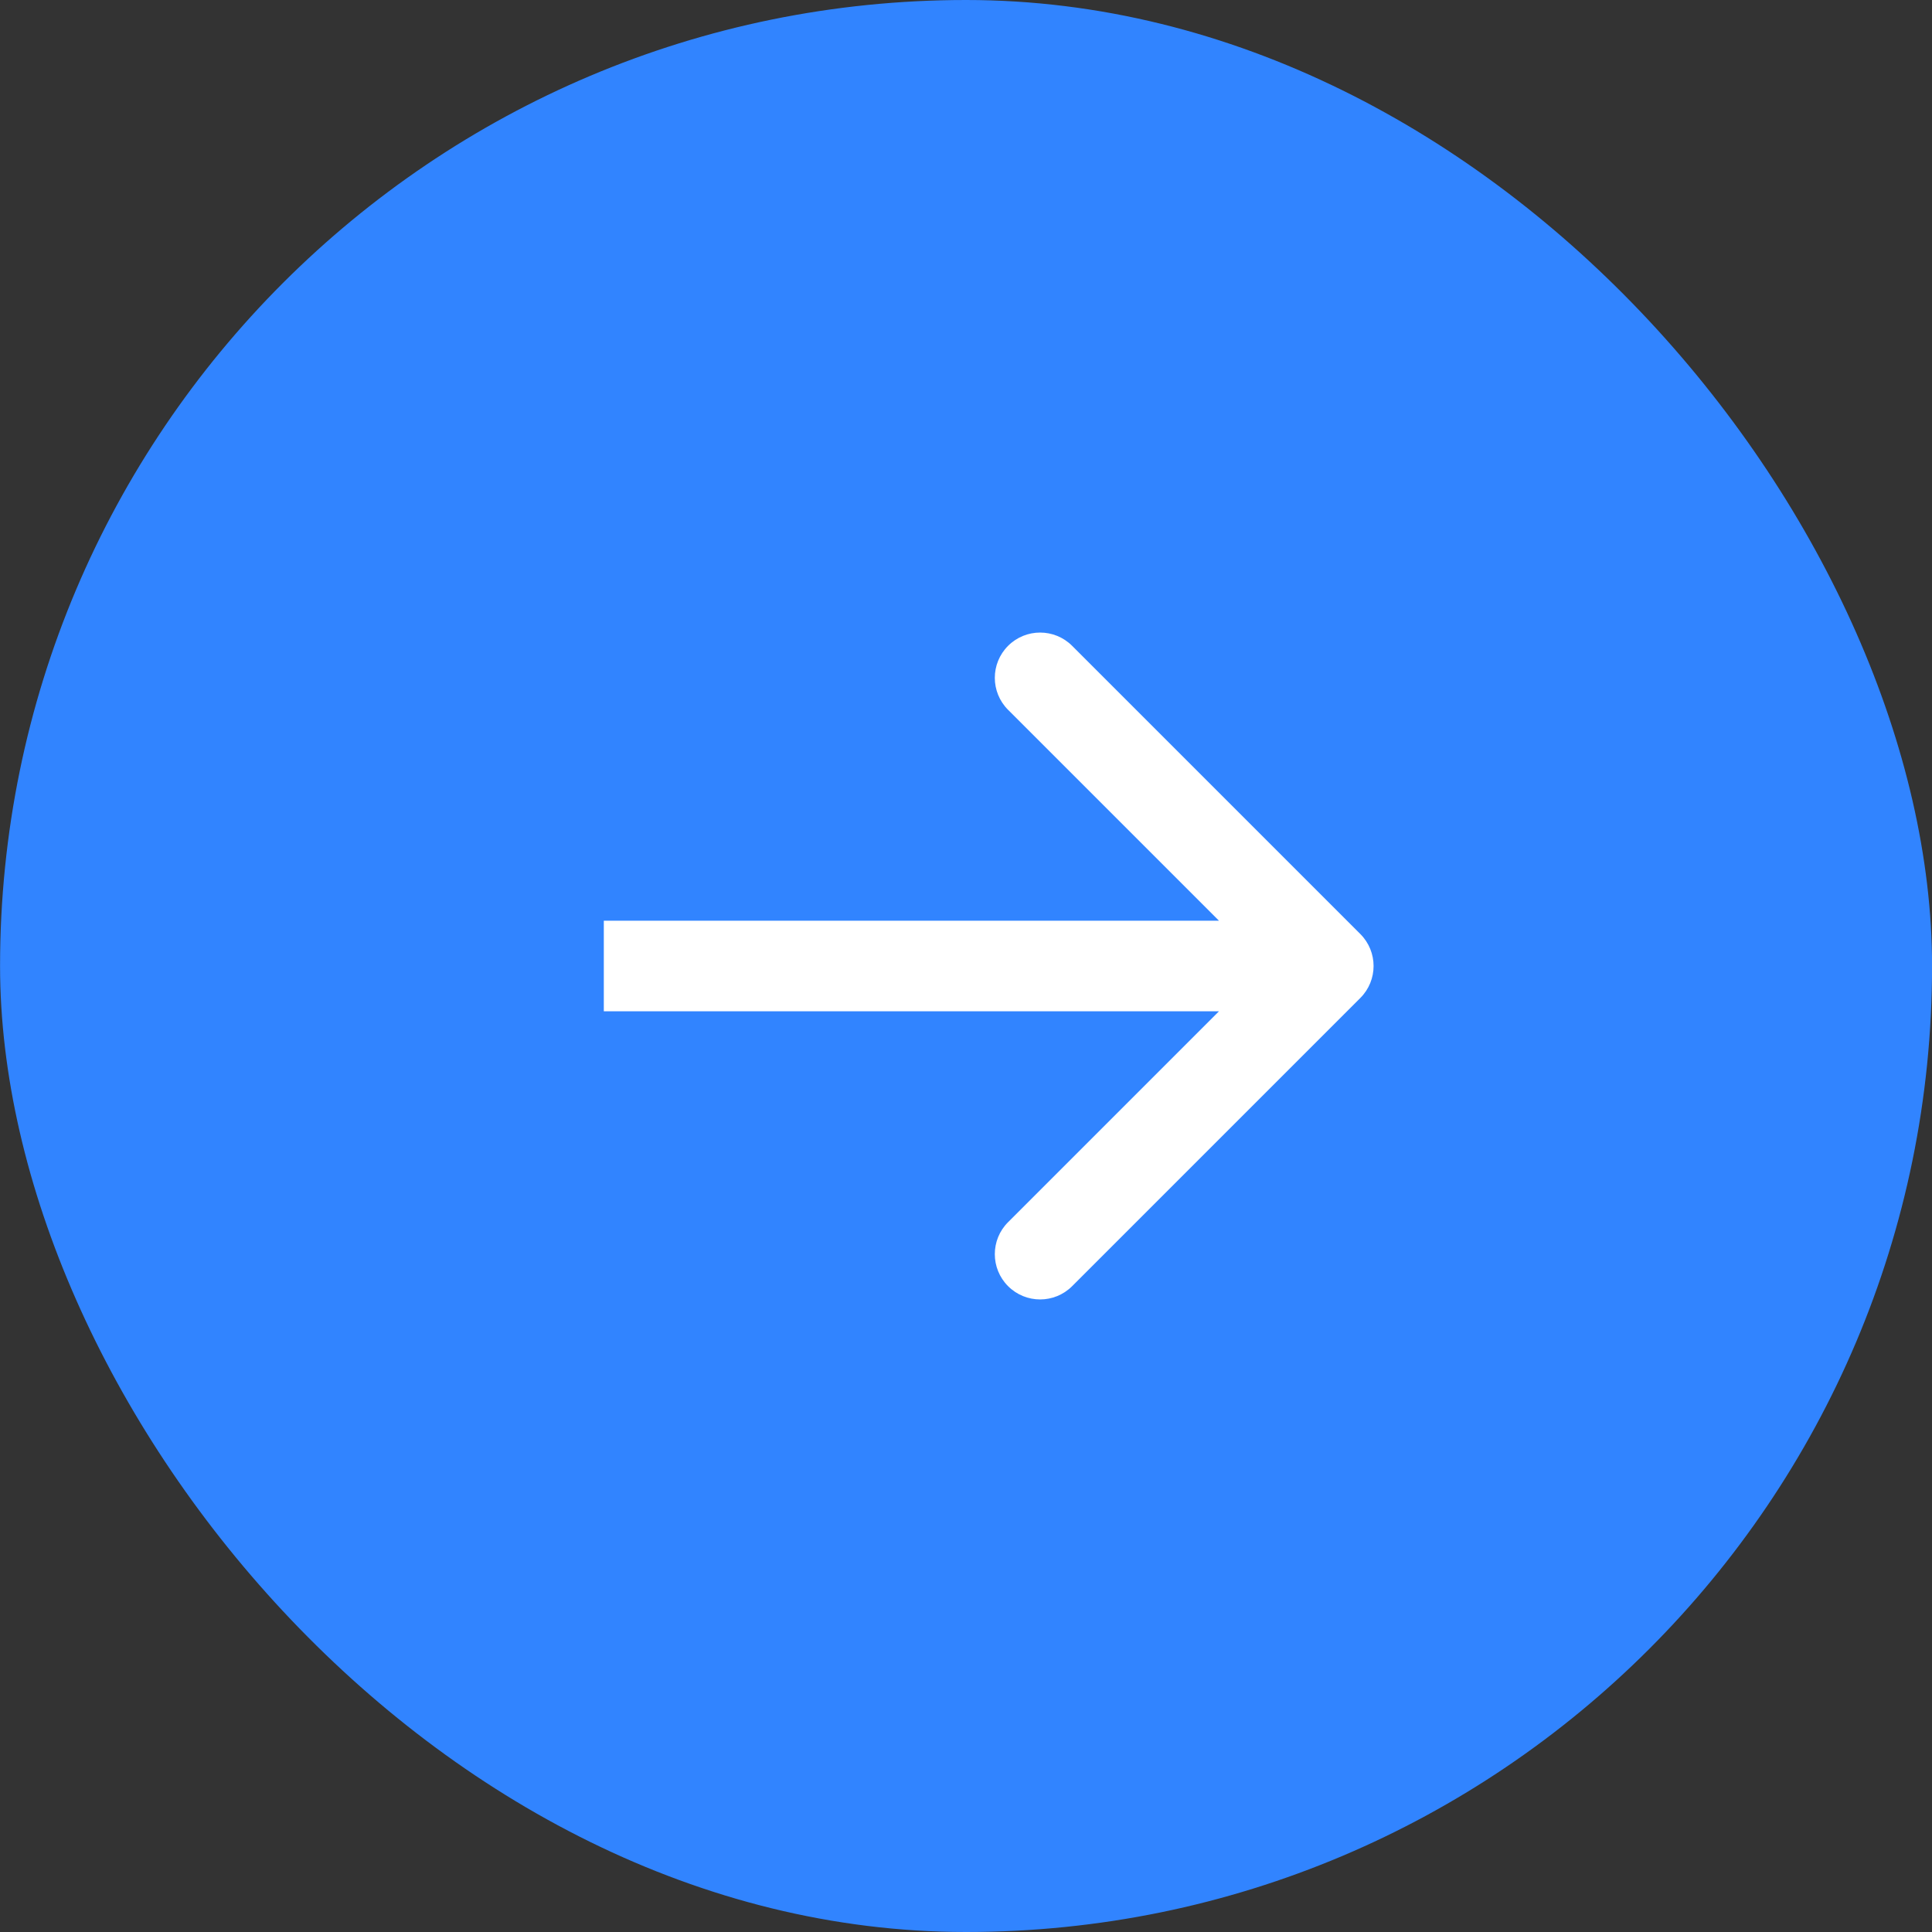
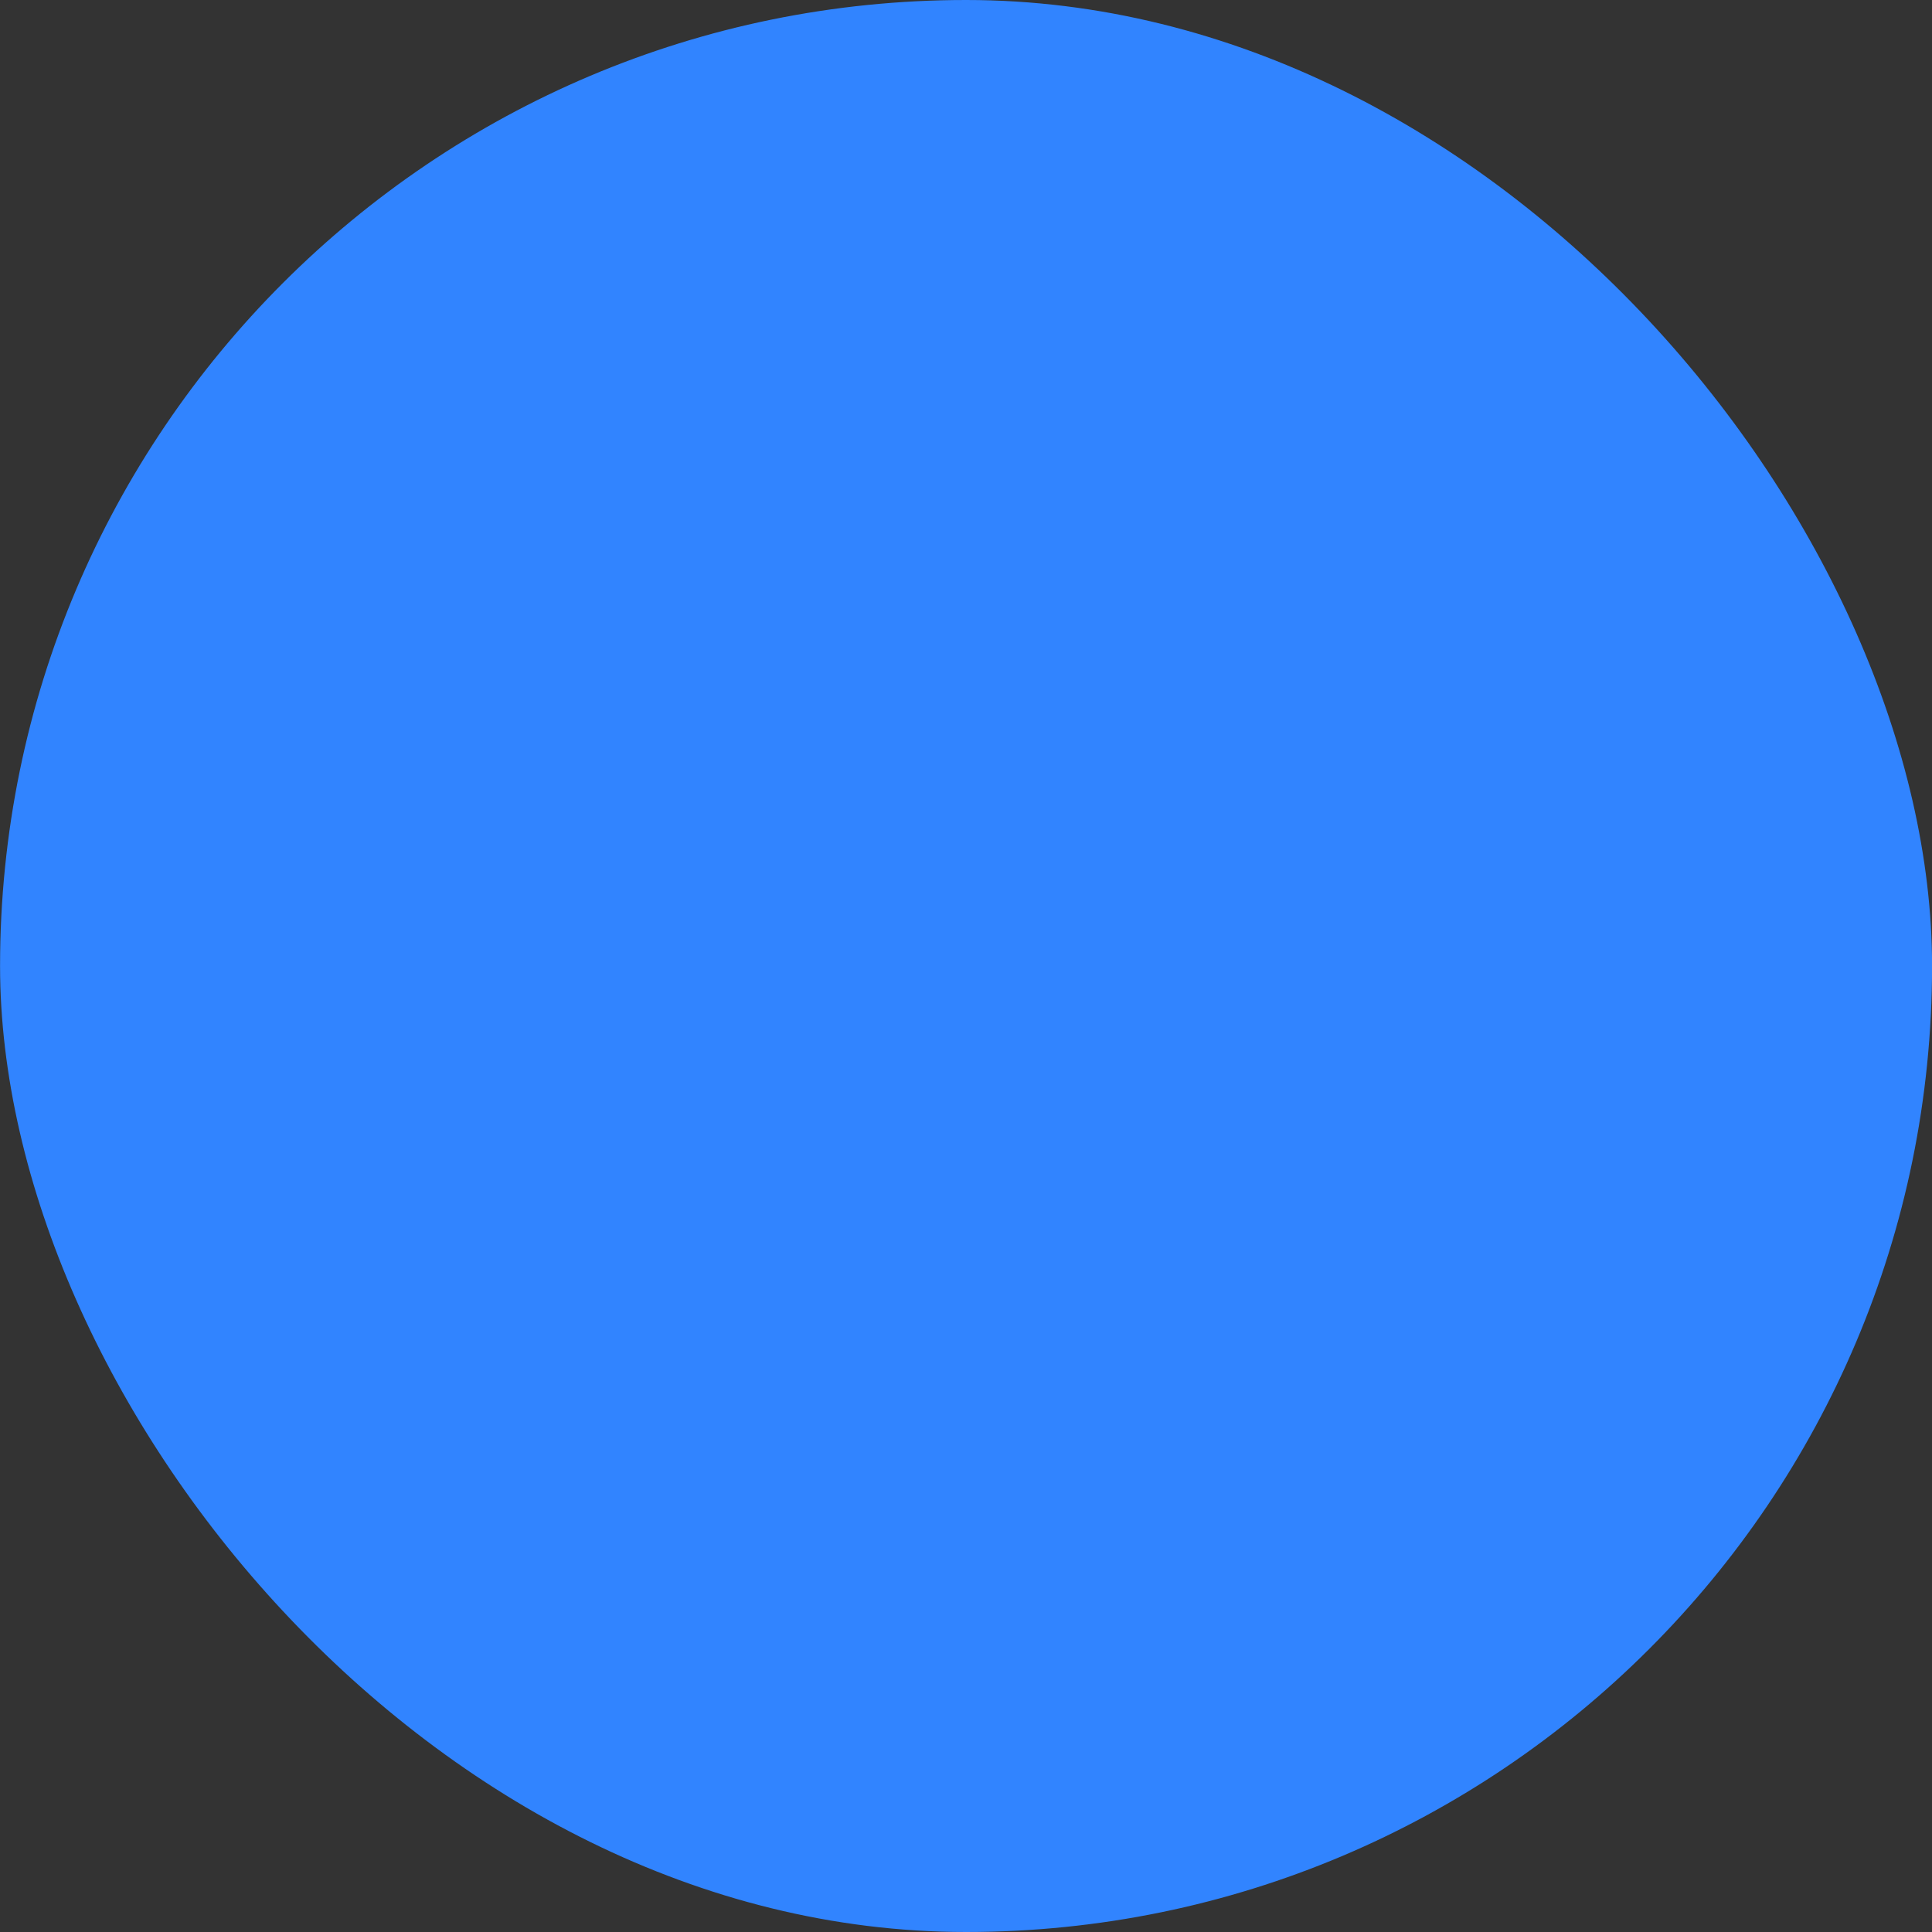
<svg xmlns="http://www.w3.org/2000/svg" width="32" height="32" viewBox="0 0 32 32" fill="none">
  <rect x="0" y="0" width="32" height="32" fill="#333333" stroke="none" />
  <rect x="0.001" width="32" height="32" rx="16" fill="#3184FF" />
-   <path d="M22.531 16.53C22.824 16.237 22.824 15.763 22.531 15.47L17.758 10.697C17.465 10.404 16.99 10.404 16.697 10.697C16.404 10.99 16.404 11.464 16.697 11.757L20.94 16L16.697 20.243C16.404 20.535 16.404 21.01 16.697 21.303C16.99 21.596 17.465 21.596 17.758 21.303L22.531 16.53ZM10.001 16V16.75H22.001V16V15.25H10.001V16Z" fill="white" />
</svg>